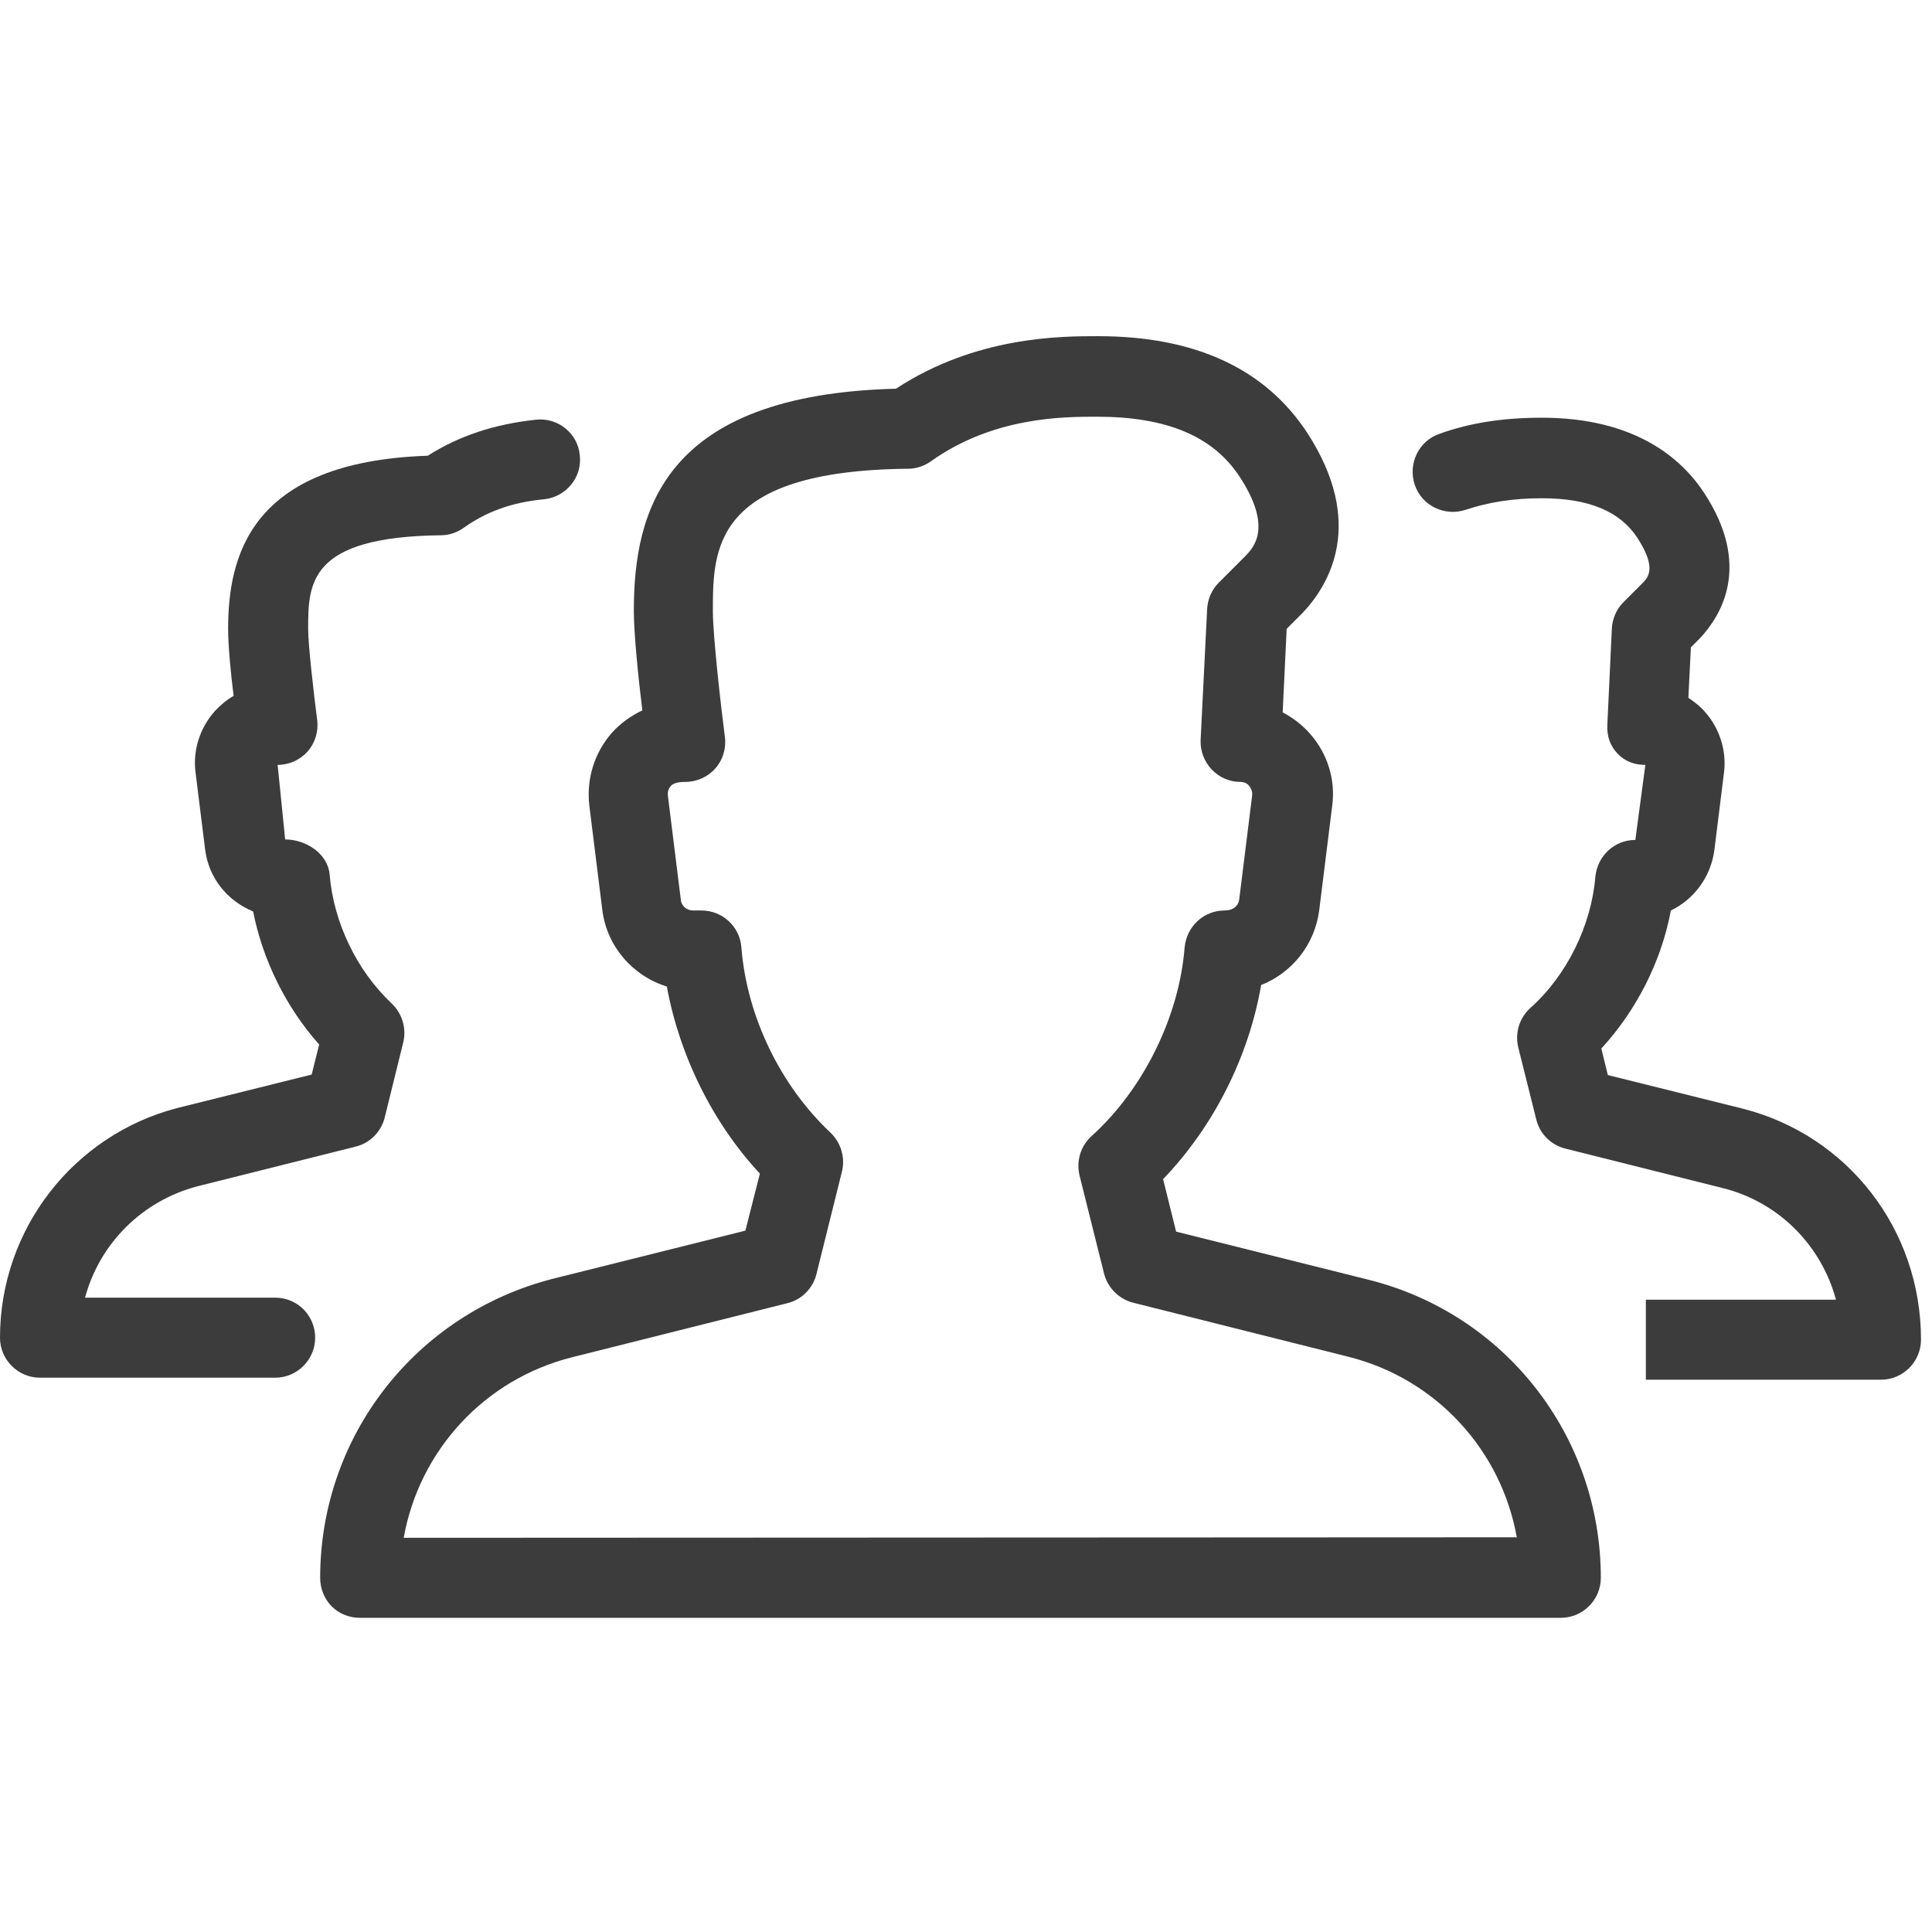
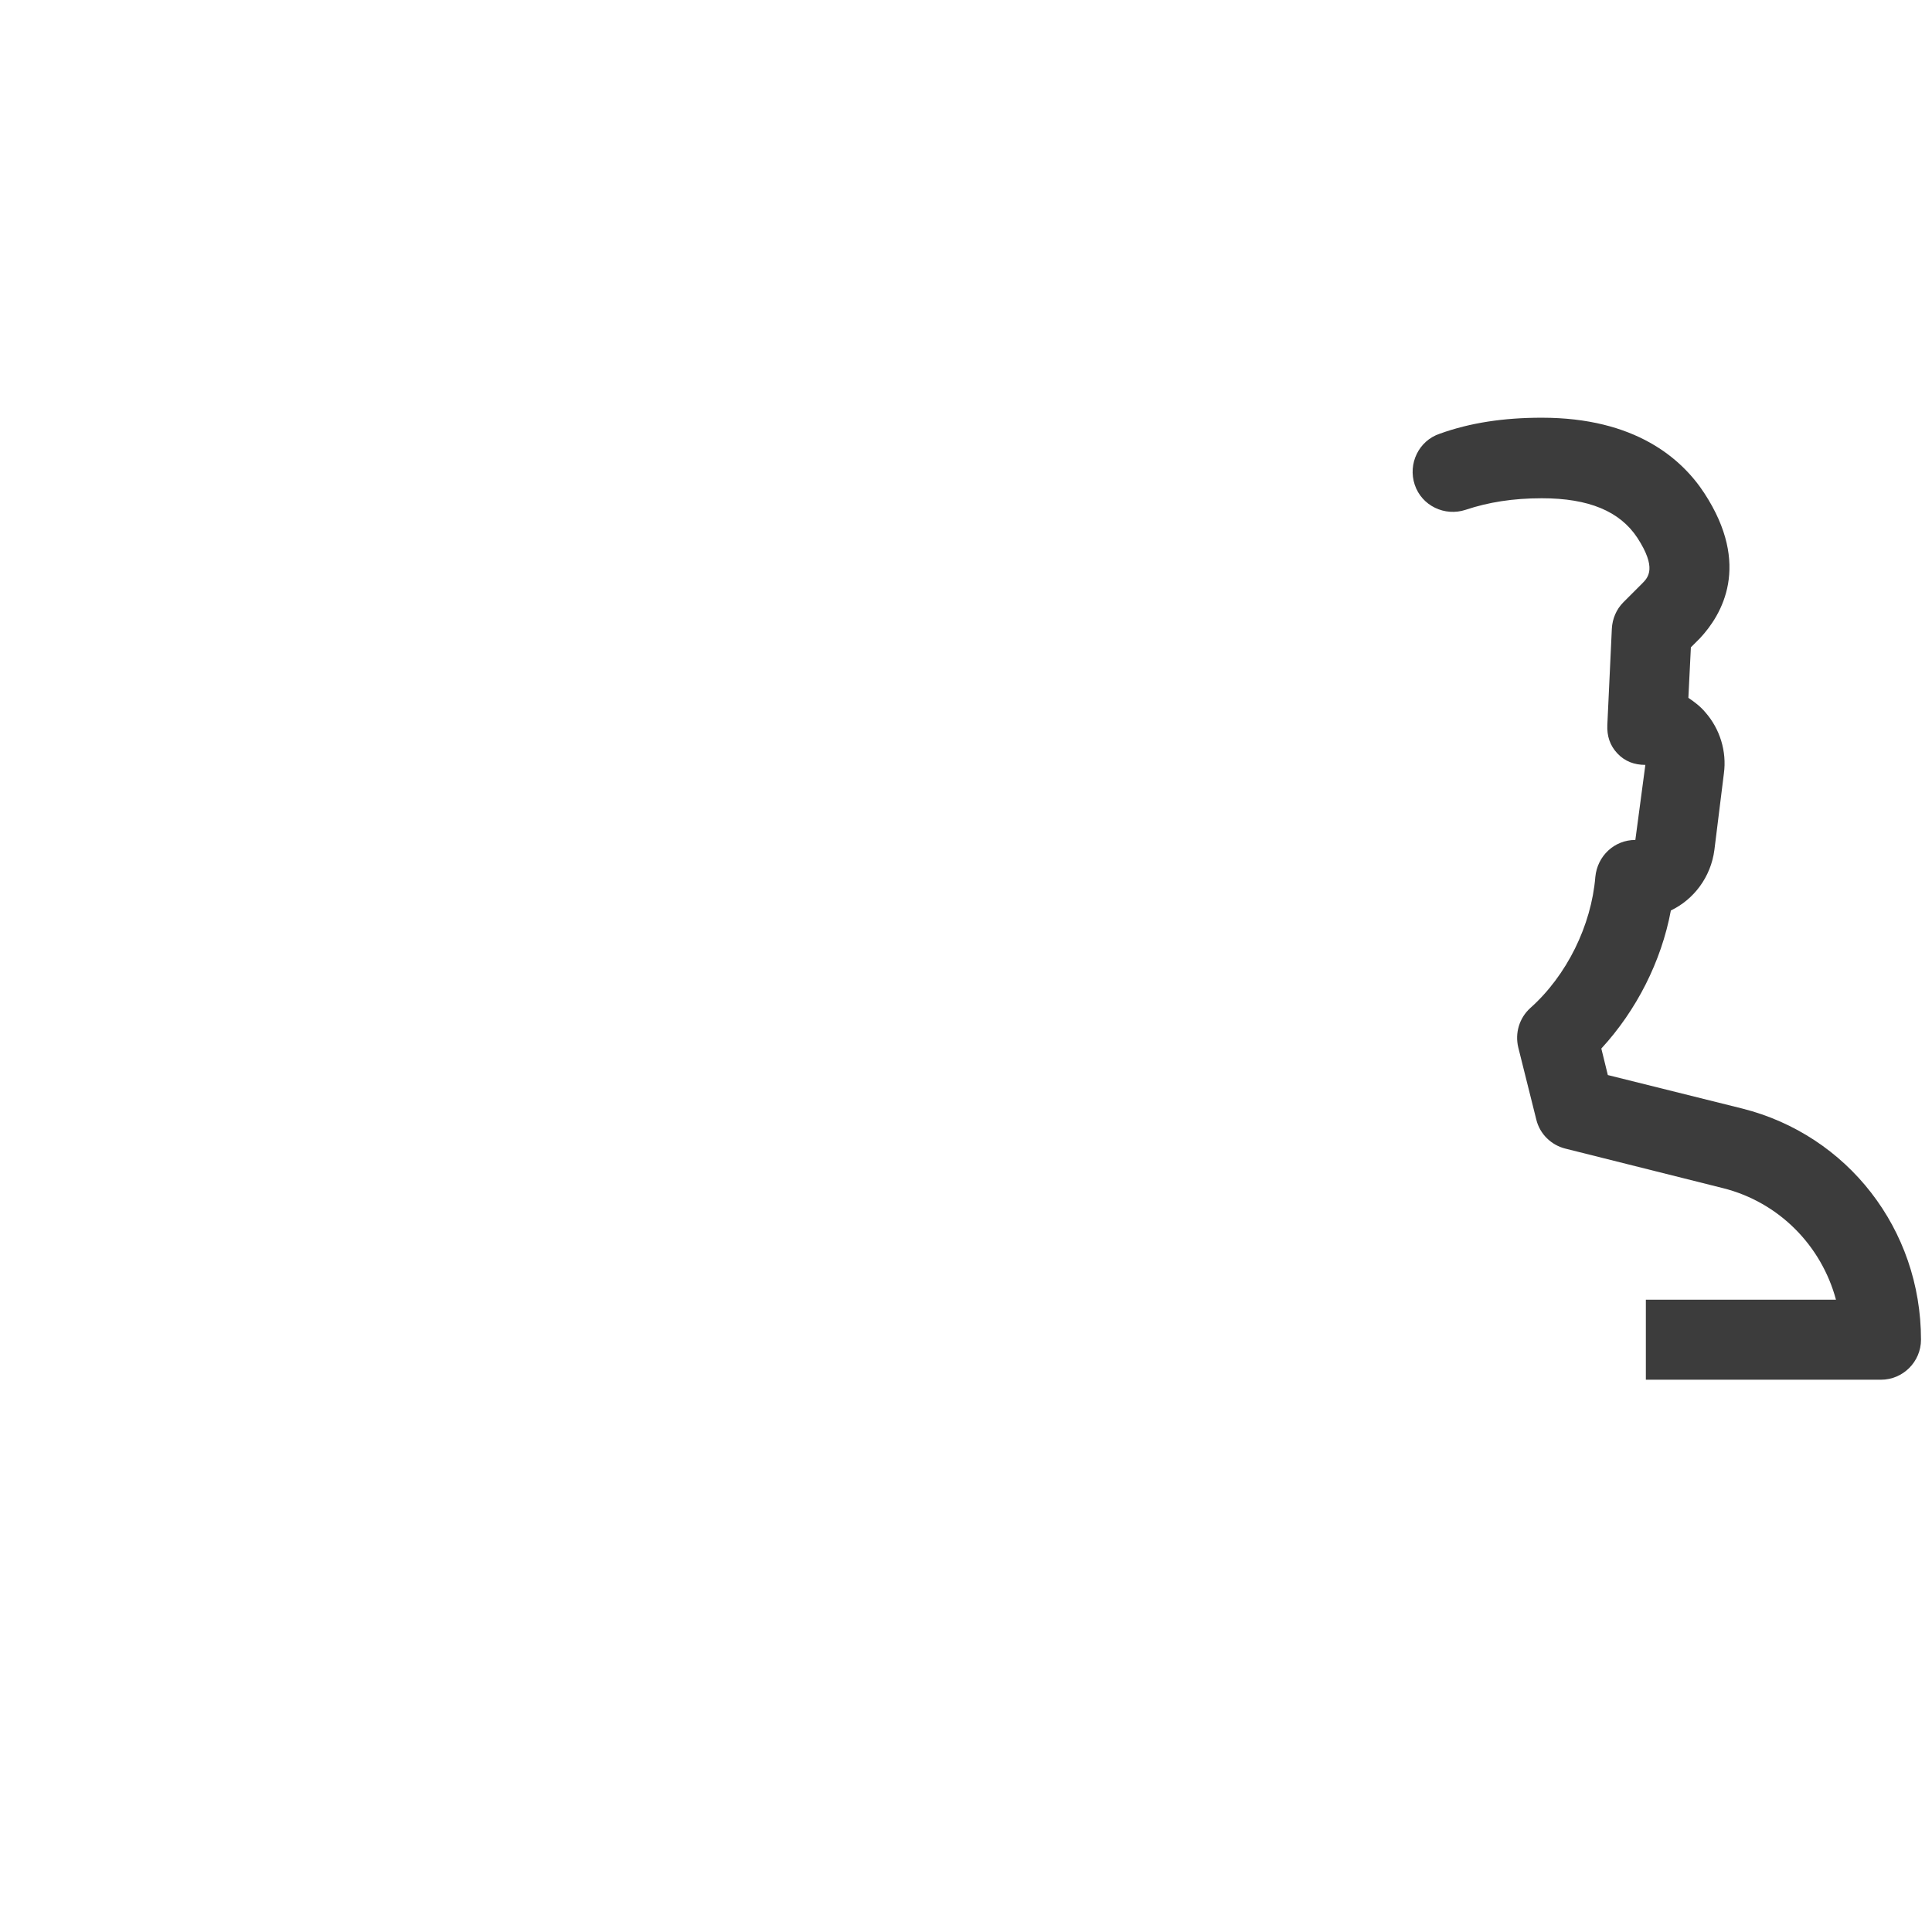
<svg xmlns="http://www.w3.org/2000/svg" version="1.1" id="Layer_1" x="0px" y="0px" viewBox="0 0 386.2 386.2" style="enable-background:new 0 0 386.2 386.2;" xml:space="preserve">
  <style type="text/css">
	.st0{fill:#3C3C3C;}
</style>
  <g>
-     <path class="st0" d="M55,259.4H17c2.9-10.8,11.4-19.4,22.6-22.3l31.5-7.9c2.9-0.7,5.1-3,5.8-5.8l3.7-15c0.7-2.8-0.2-5.8-2.3-7.8   c-7-6.6-11.6-16.2-12.4-25.7c-0.3-4.2-4.7-7.1-8.9-7.1l-1.5-14.9c2.3,0,4.5-1,6-2.7s2.2-4,1.9-6.3c-0.7-5.4-1.8-15-1.8-18.1   c0-9.1,0-18.5,26.5-18.8c1.6,0,3.2-0.5,4.6-1.5c4.5-3.2,9.6-5.1,16.1-5.7c4.4-0.5,7.6-4.4,7.1-8.8c-0.4-4.4-4.4-7.6-8.8-7.1   c-8.3,0.9-15.3,3.2-21.6,7.2c-35.7,1.2-39.9,20.3-39.9,34.7c0,3,0.5,8.7,1.1,13.3c-1.4,0.8-2.7,1.9-3.8,3.1   c-3,3.4-4.4,7.9-3.8,12.3l1.9,15.3c0.7,5.6,4.3,10.2,9.6,12.4c1.9,9.7,6.6,19.2,13.2,26.6l-1.5,6l-26.9,6.7   C14.7,226.9,0,245.7,0,267.4c0,4.4,3.6,8,8,8h47c4.4,0,8-3.6,8-8S59.5,259.4,55,259.4z" />
    <path class="st0" d="M348.3,221.6l-26.9-6.7l-1.3-5.3c7-7.6,12-17.4,13.9-27.6c4.6-2.2,8-6.7,8.7-12.1l1.9-15.3   c0.6-4.4-0.8-8.9-3.7-12.2c-1-1.2-2.2-2.1-3.4-2.9l0.5-10.1l1.8-1.8c4.4-4.7,10.3-14.6,0.9-29c-4.5-6.9-13.8-15.1-32.5-15.1   c-7.6,0-14.3,1-20.4,3.2c-4.2,1.4-6.4,6-5,10.2s6,6.4,10.2,5c4.5-1.5,9.4-2.3,15.2-2.3c9.4,0,15.6,2.6,19.1,7.9   c3.9,6,2.2,7.9,1,9.1l-3.8,3.8c-1.4,1.4-2.2,3.3-2.3,5.3l-0.9,19.2c-0.1,2.2,0.5,4.1,2,5.7c1.5,1.6,3.4,2.3,5.6,2.3l-2,15   c-4.2,0-7.6,3.2-8,7.4c-0.8,9.7-5.7,19.7-13,26.2c-2.2,2-3.1,5-2.4,7.9l3.6,14.4c0.7,2.9,3,5.1,5.8,5.8l31.5,7.9   c11.2,2.8,19.7,11.5,22.6,22.3h-38v16h47c4.4,0,8-3.6,8-8C384,245.7,369.3,226.9,348.3,221.6z" />
-     <path class="st0" d="M273.5,255.8l-38.4-9.6l-2.6-10.5c10.1-10.5,17.1-24.4,19.6-38.8c6.1-2.4,10.7-8,11.6-14.9l2.6-20.9   c0.7-5.2-0.9-10.4-4.4-14.4c-1.6-1.8-3.4-3.2-5.5-4.3l0.8-16.7l3.2-3.2c5.4-5.7,12.6-18,0.9-36c-8.4-12.8-22.4-19.3-41.8-19.3   c-7.4,0-24.4,0-40.4,10.5c-46.4,1.2-52.4,24.3-52.4,44.5c0,4.4,0.9,13.3,1.7,19.8c-2.3,1.1-4.4,2.6-6.1,4.5   c-3.5,4-5.1,9.2-4.5,14.5l2.6,20.9c0.9,7.3,6.1,13.2,12.9,15.3c2.5,13.7,9.1,27.2,18.6,37.4L149,246l-38.4,9.6   c-27.5,7-46.6,31.5-46.6,59.8c0,2.1,0.8,4.2,2.3,5.7s3.5,2.3,5.7,2.3h240c4.4,0,8-3.6,8-8C320,287.1,300.9,262.6,273.5,255.8z    M80.7,307.4c3.1-17.4,16.1-31.7,33.7-36.1l43-10.8c2.9-0.7,5.1-3,5.8-5.8l5.1-20.5c0.7-2.8-0.2-5.8-2.3-7.8   c-10-9.4-16.7-23.2-17.8-37c-0.3-4.2-3.8-7.4-8-7.4h-1.7c-1.2,0-2.3-0.9-2.4-2.1l-2.6-20.9c-0.1-0.9,0.3-1.6,0.6-1.9   c0.3-0.3,0.9-0.8,2.9-0.8c2.3,0,4.5-1,6-2.7s2.2-4,1.9-6.3c-0.7-5.3-2.4-20.1-2.4-25.1c0-12.5,0-28.1,39-28.5   c1.6,0,3.2-0.5,4.6-1.5c12.5-8.9,26.5-8.9,33.2-8.9c13.9,0,23.2,3.9,28.5,12c6.6,10.1,2.9,14.1,1,16l-5.2,5.2   c-1.4,1.4-2.2,3.3-2.3,5.3l-1.3,26.1c-0.1,2.2,0.7,4.3,2.2,5.9s3.6,2.5,5.7,2.5c1,0,1.6,0.5,1.8,0.8c0.3,0.4,0.7,1,0.6,1.9   l-2.6,20.9c-0.2,1.2-1.2,2.1-2.9,2.1c-4.2,0-7.6,3.2-8,7.4c-1.1,13.9-8.3,28.4-18.6,37.7c-2.2,2-3.1,5-2.4,7.9l4.9,19.6   c0.7,2.8,3,5.1,5.8,5.8l43,10.8c17.6,4.4,30.6,18.7,33.7,36.1L80.7,307.4z" />
  </g>
</svg>